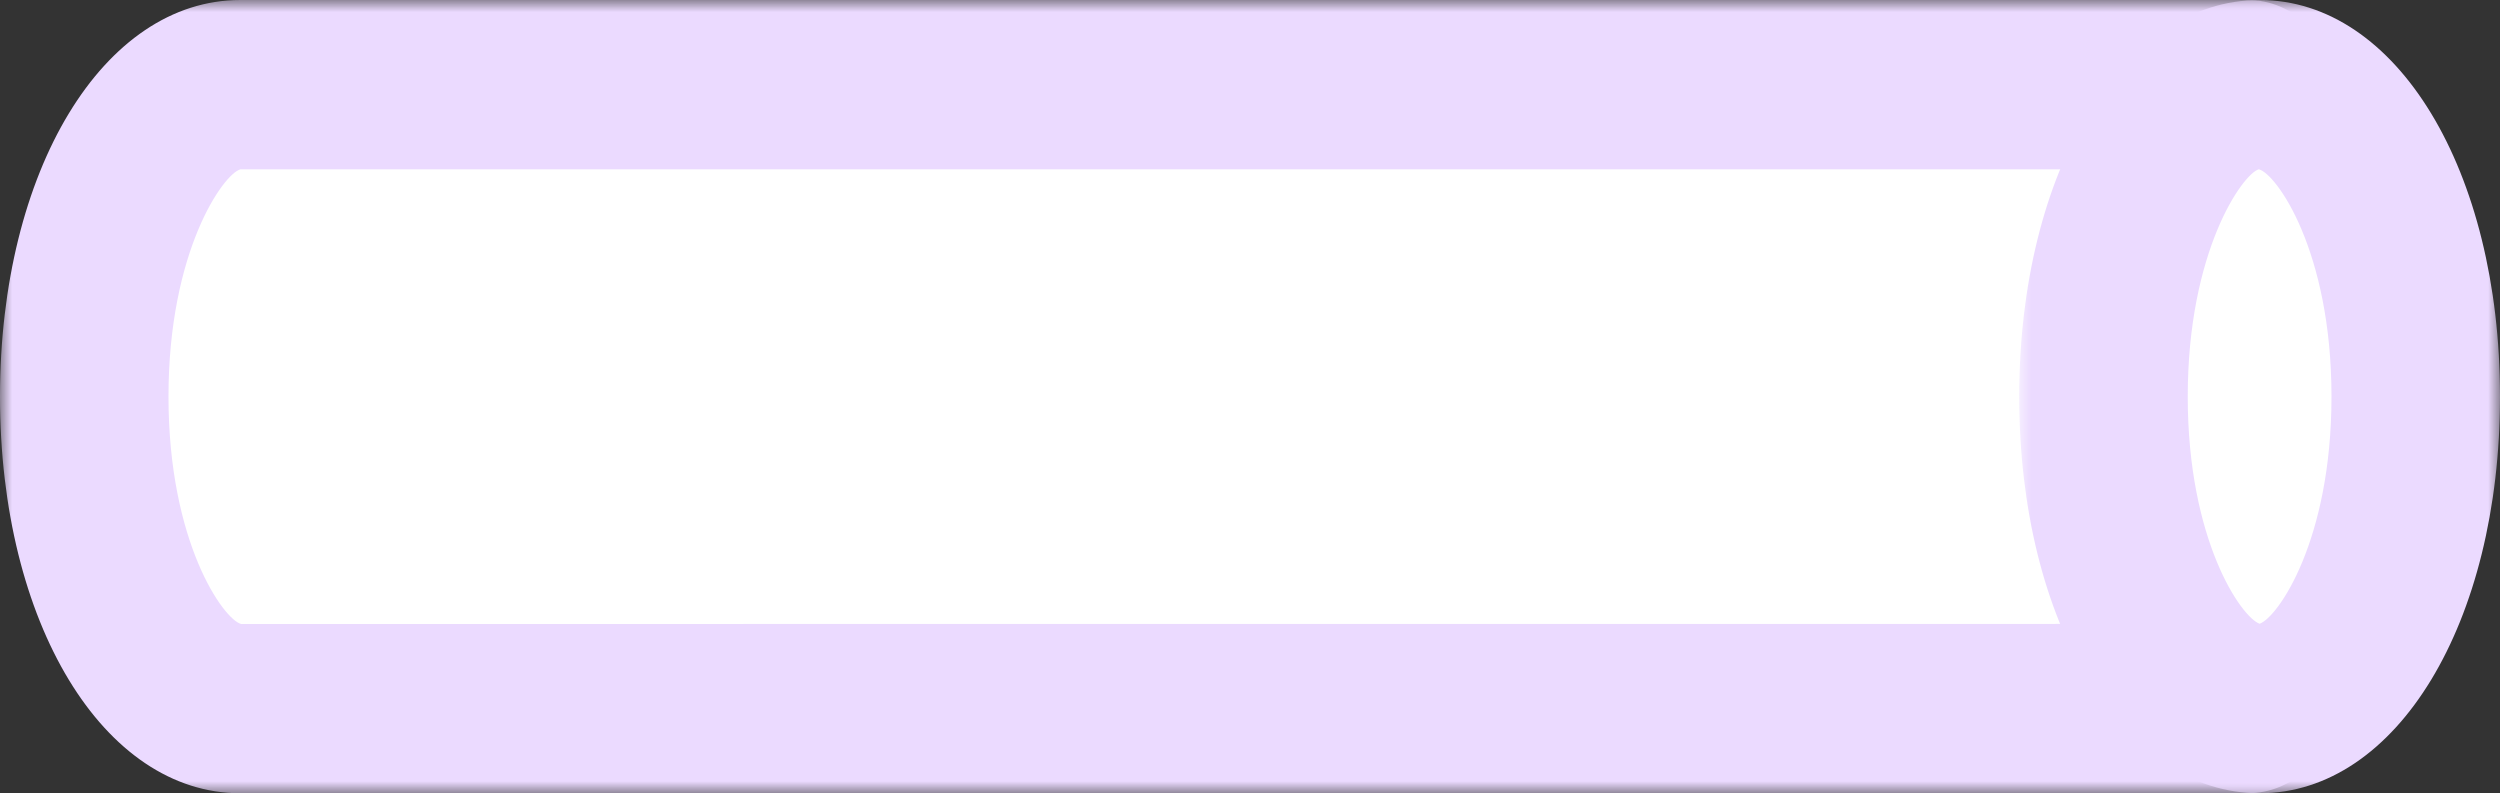
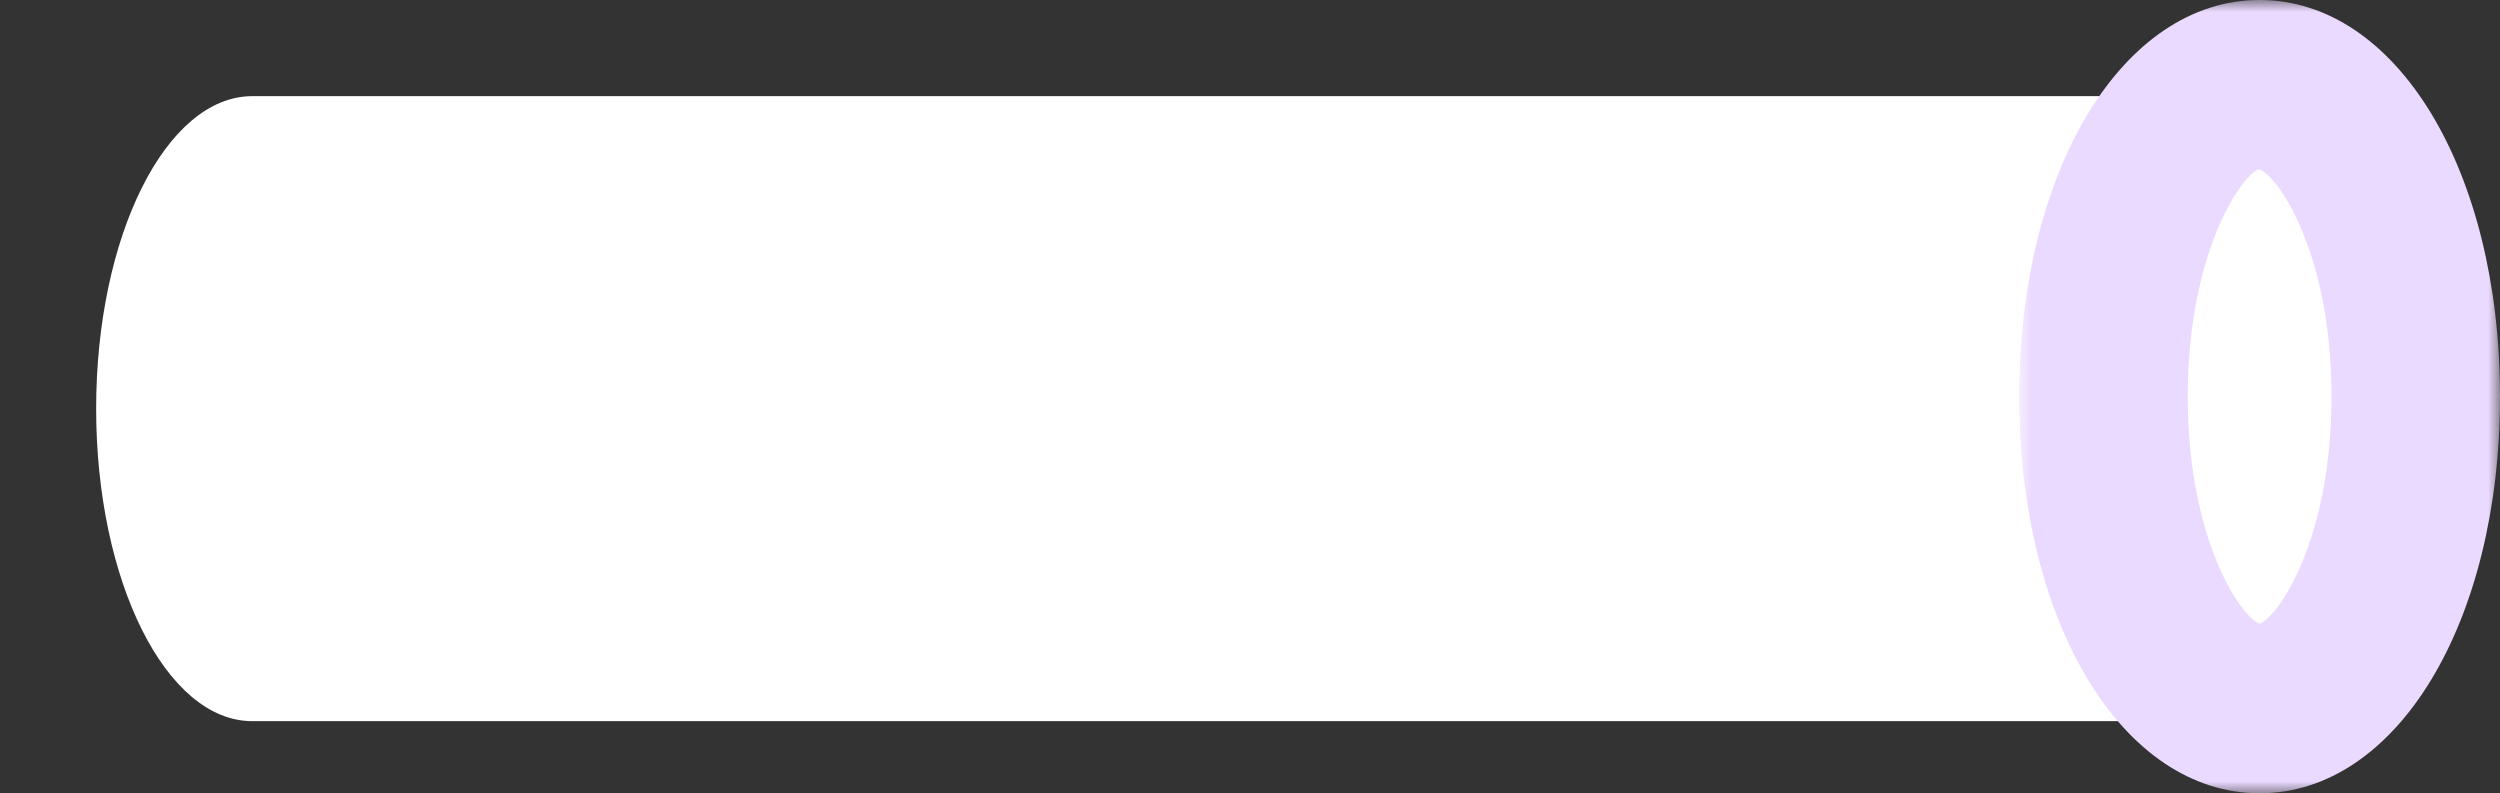
<svg xmlns="http://www.w3.org/2000/svg" xmlns:xlink="http://www.w3.org/1999/xlink" width="104px" height="33px" viewBox="0 0 104 33" version="1.1">
  <rect x="0" y="0" width="104" height="33" fill="#333333" stroke="none" />
  <title>impression</title>
  <defs>
-     <polygon id="path-1" points="0 0 97 0 97 33 0 33" />
    <polygon id="path-3" points="0 0 20 0 20 33 0 33" />
  </defs>
  <g id="Page-1" stroke="none" stroke-width="1" fill="none" fill-rule="evenodd">
    <g id="HP-Gr-Preview" transform="translate(-924, -2181)">
      <g id="SERVICES" transform="translate(133, 1129)">
        <g id="Group-12" transform="translate(610, 965)">
          <g id="impression" transform="translate(181, 87)">
            <path d="M94,4 L10.495,4 C6.908,4 4,9.82 4,17 C4,24.179 6.908,30 10.495,30 L94,30 L94,4 Z" id="Fill-1" fill="#FFFFFF" />
            <g id="Group-5">
              <mask id="mask-2" fill="white">
                <use xlink:href="#path-1" />
              </mask>
              <g id="Clip-4" />
-               <path d="M9.999,7.045 C9.302,7.229 7.009,10.429 7.009,16.5 C7.009,22.571 9.302,25.771 10.031,25.958 L89.991,25.954 L89.991,7.045 L9.999,7.045 Z M93.496,33 L9.999,33 C4.298,33 0,25.907 0,16.5 C0,7.093 4.298,-0 9.999,-0 L93.496,-0 C95.431,-0 97,1.577 97,3.523 L97,29.477 C97,31.423 95.431,33 93.496,33 L93.496,33 Z" id="Fill-3" fill="#EBDAFF" mask="url(#mask-2)" />
            </g>
            <path d="M93.5,30 C89.91,30 87,24.179 87,17 C87,9.821 89.91,4 93.5,4 C97.09,4 100,9.821 100,17 C100,24.179 97.09,30 93.5,30" id="Fill-6" fill="#FFFFFF" />
            <g id="Group-10" transform="translate(84, 0)">
              <mask id="mask-4" fill="white">
                <use xlink:href="#path-3" />
              </mask>
              <g id="Clip-9" />
              <path d="M9.968,7.042 C9.303,7.229 7.01,10.429 7.01,16.5 C7.01,22.485 9.239,25.68 10,25.948 C10.761,25.679 12.99,22.483 12.99,16.5 C12.99,10.43 10.696,7.23 9.968,7.042 L9.968,7.042 Z M10,33 C4.299,33 0,25.907 0,16.5 C0,7.093 4.299,0 10,0 C15.701,0 20,7.093 20,16.5 C20,25.907 15.701,33 10,33 L10,33 Z" id="Fill-8" fill="#EBDAFF" mask="url(#mask-4)" />
            </g>
          </g>
        </g>
      </g>
    </g>
  </g>
</svg>